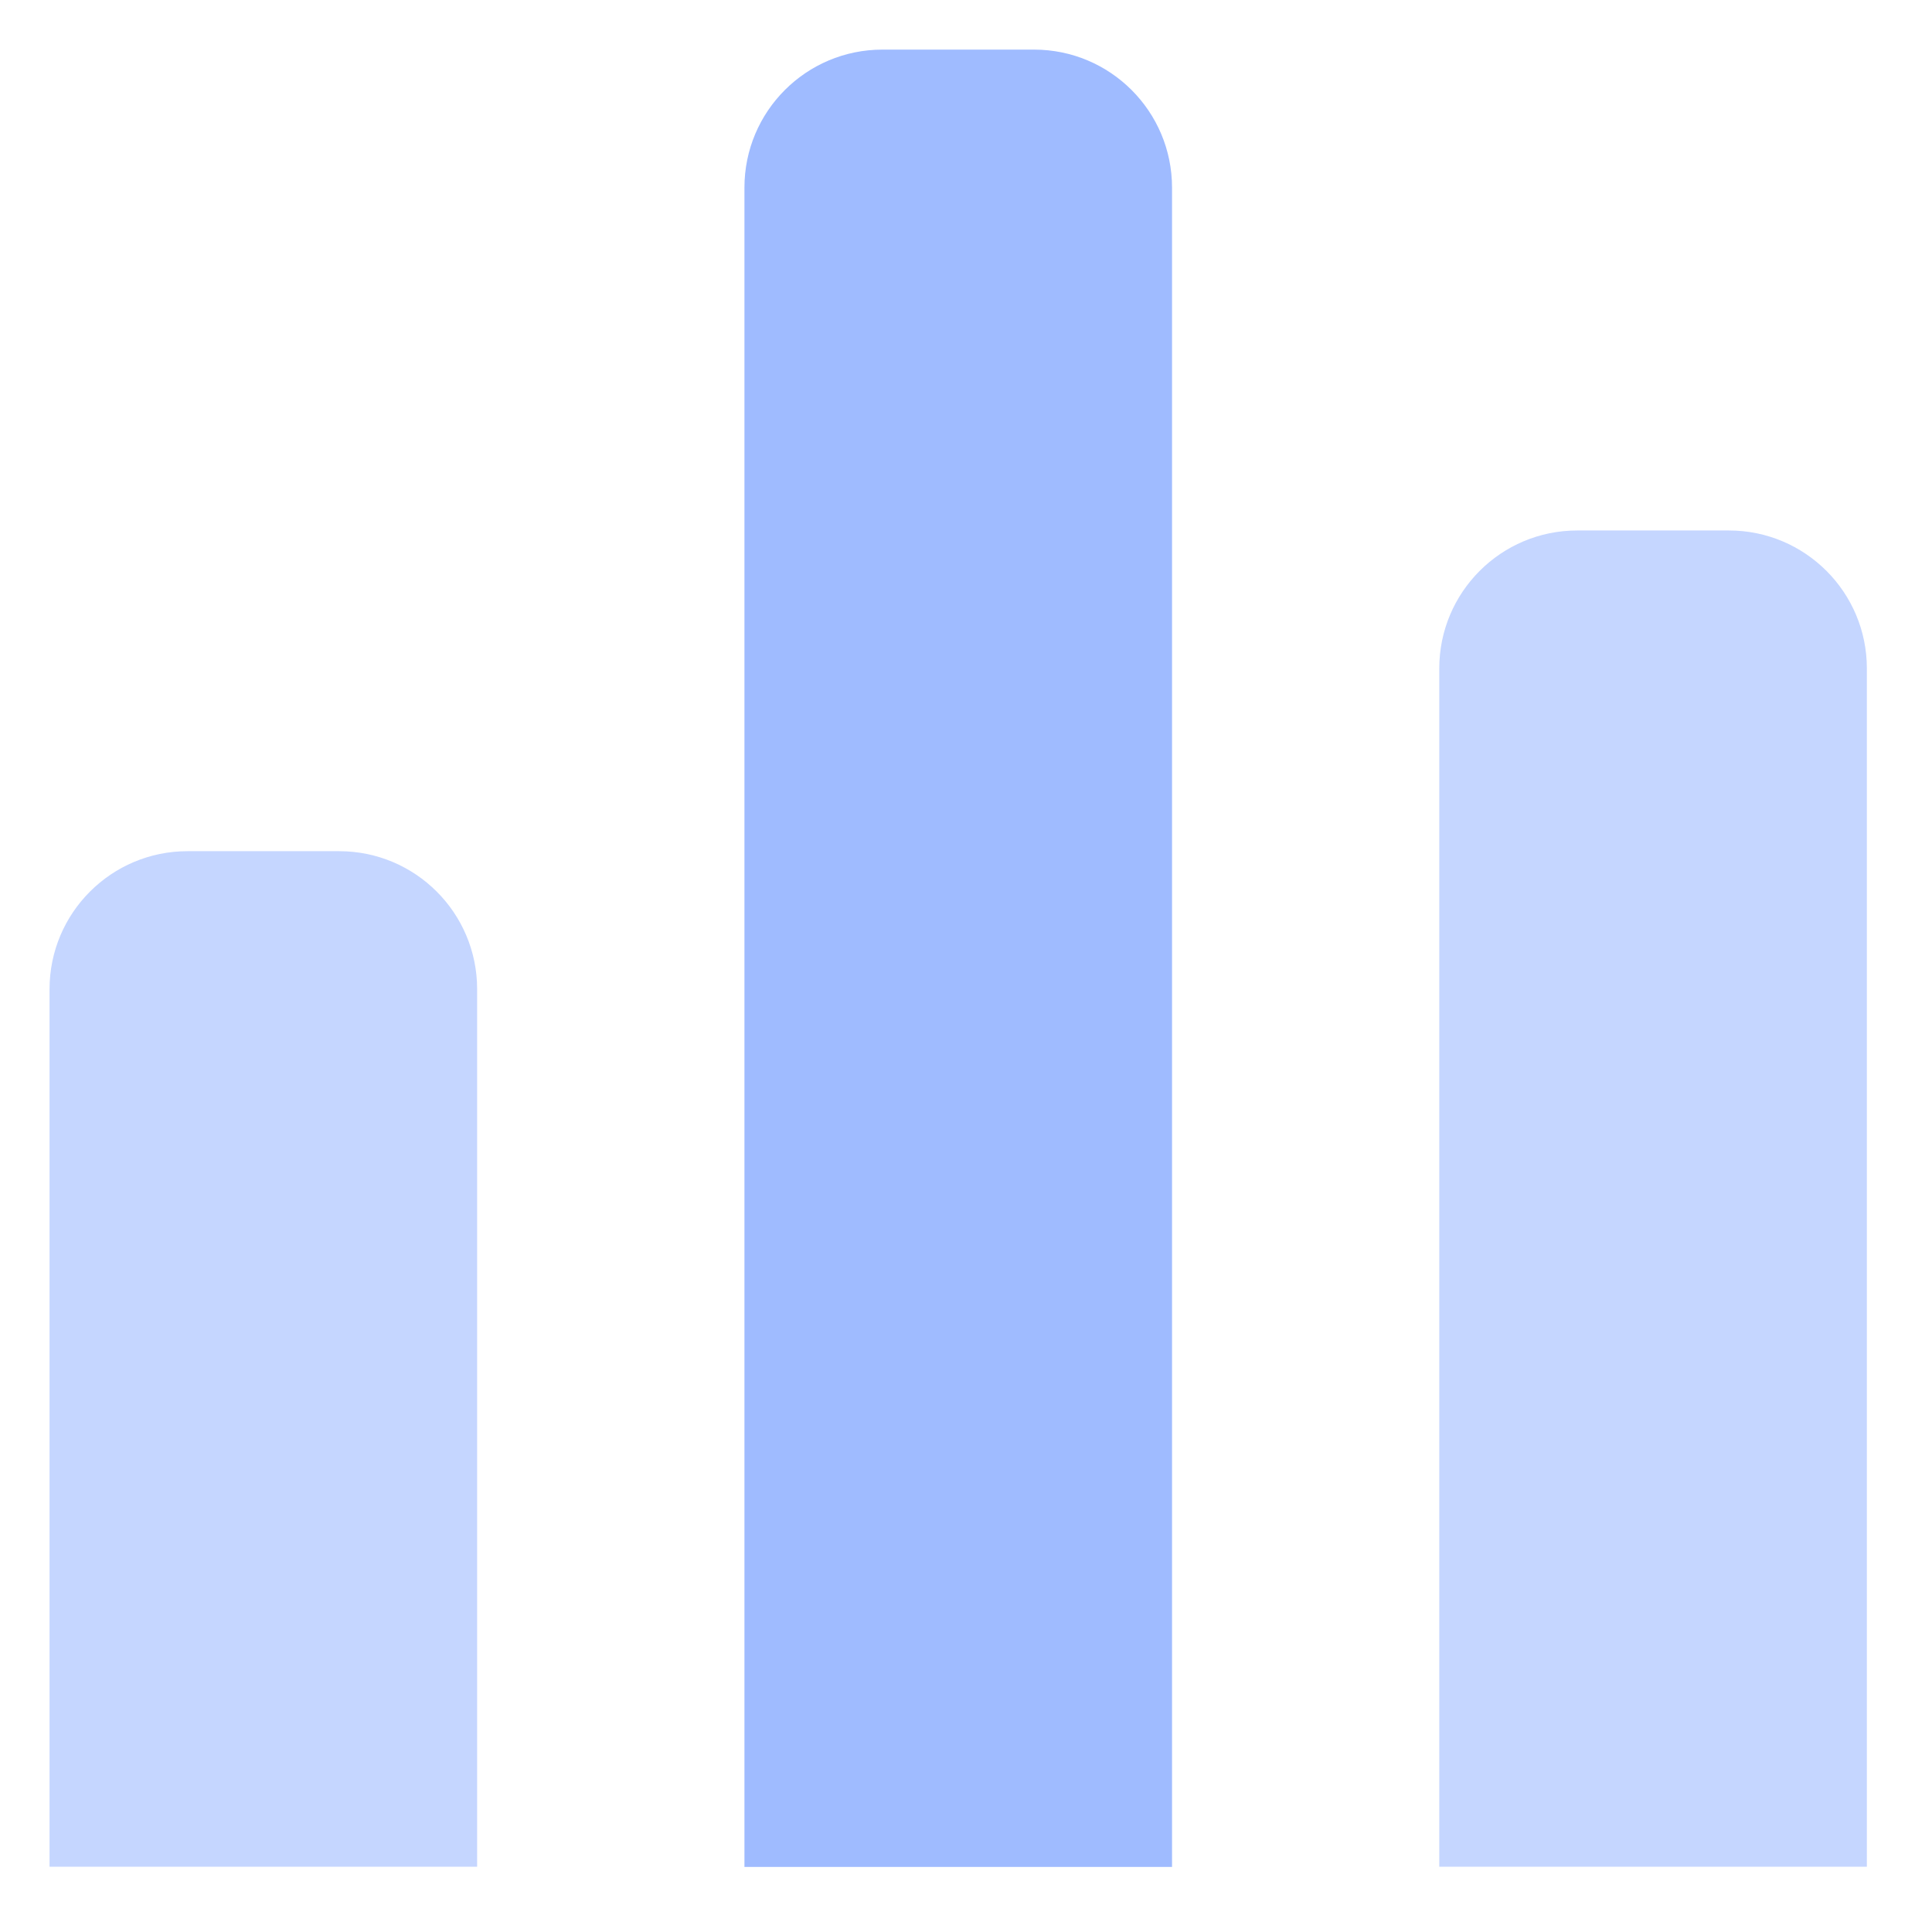
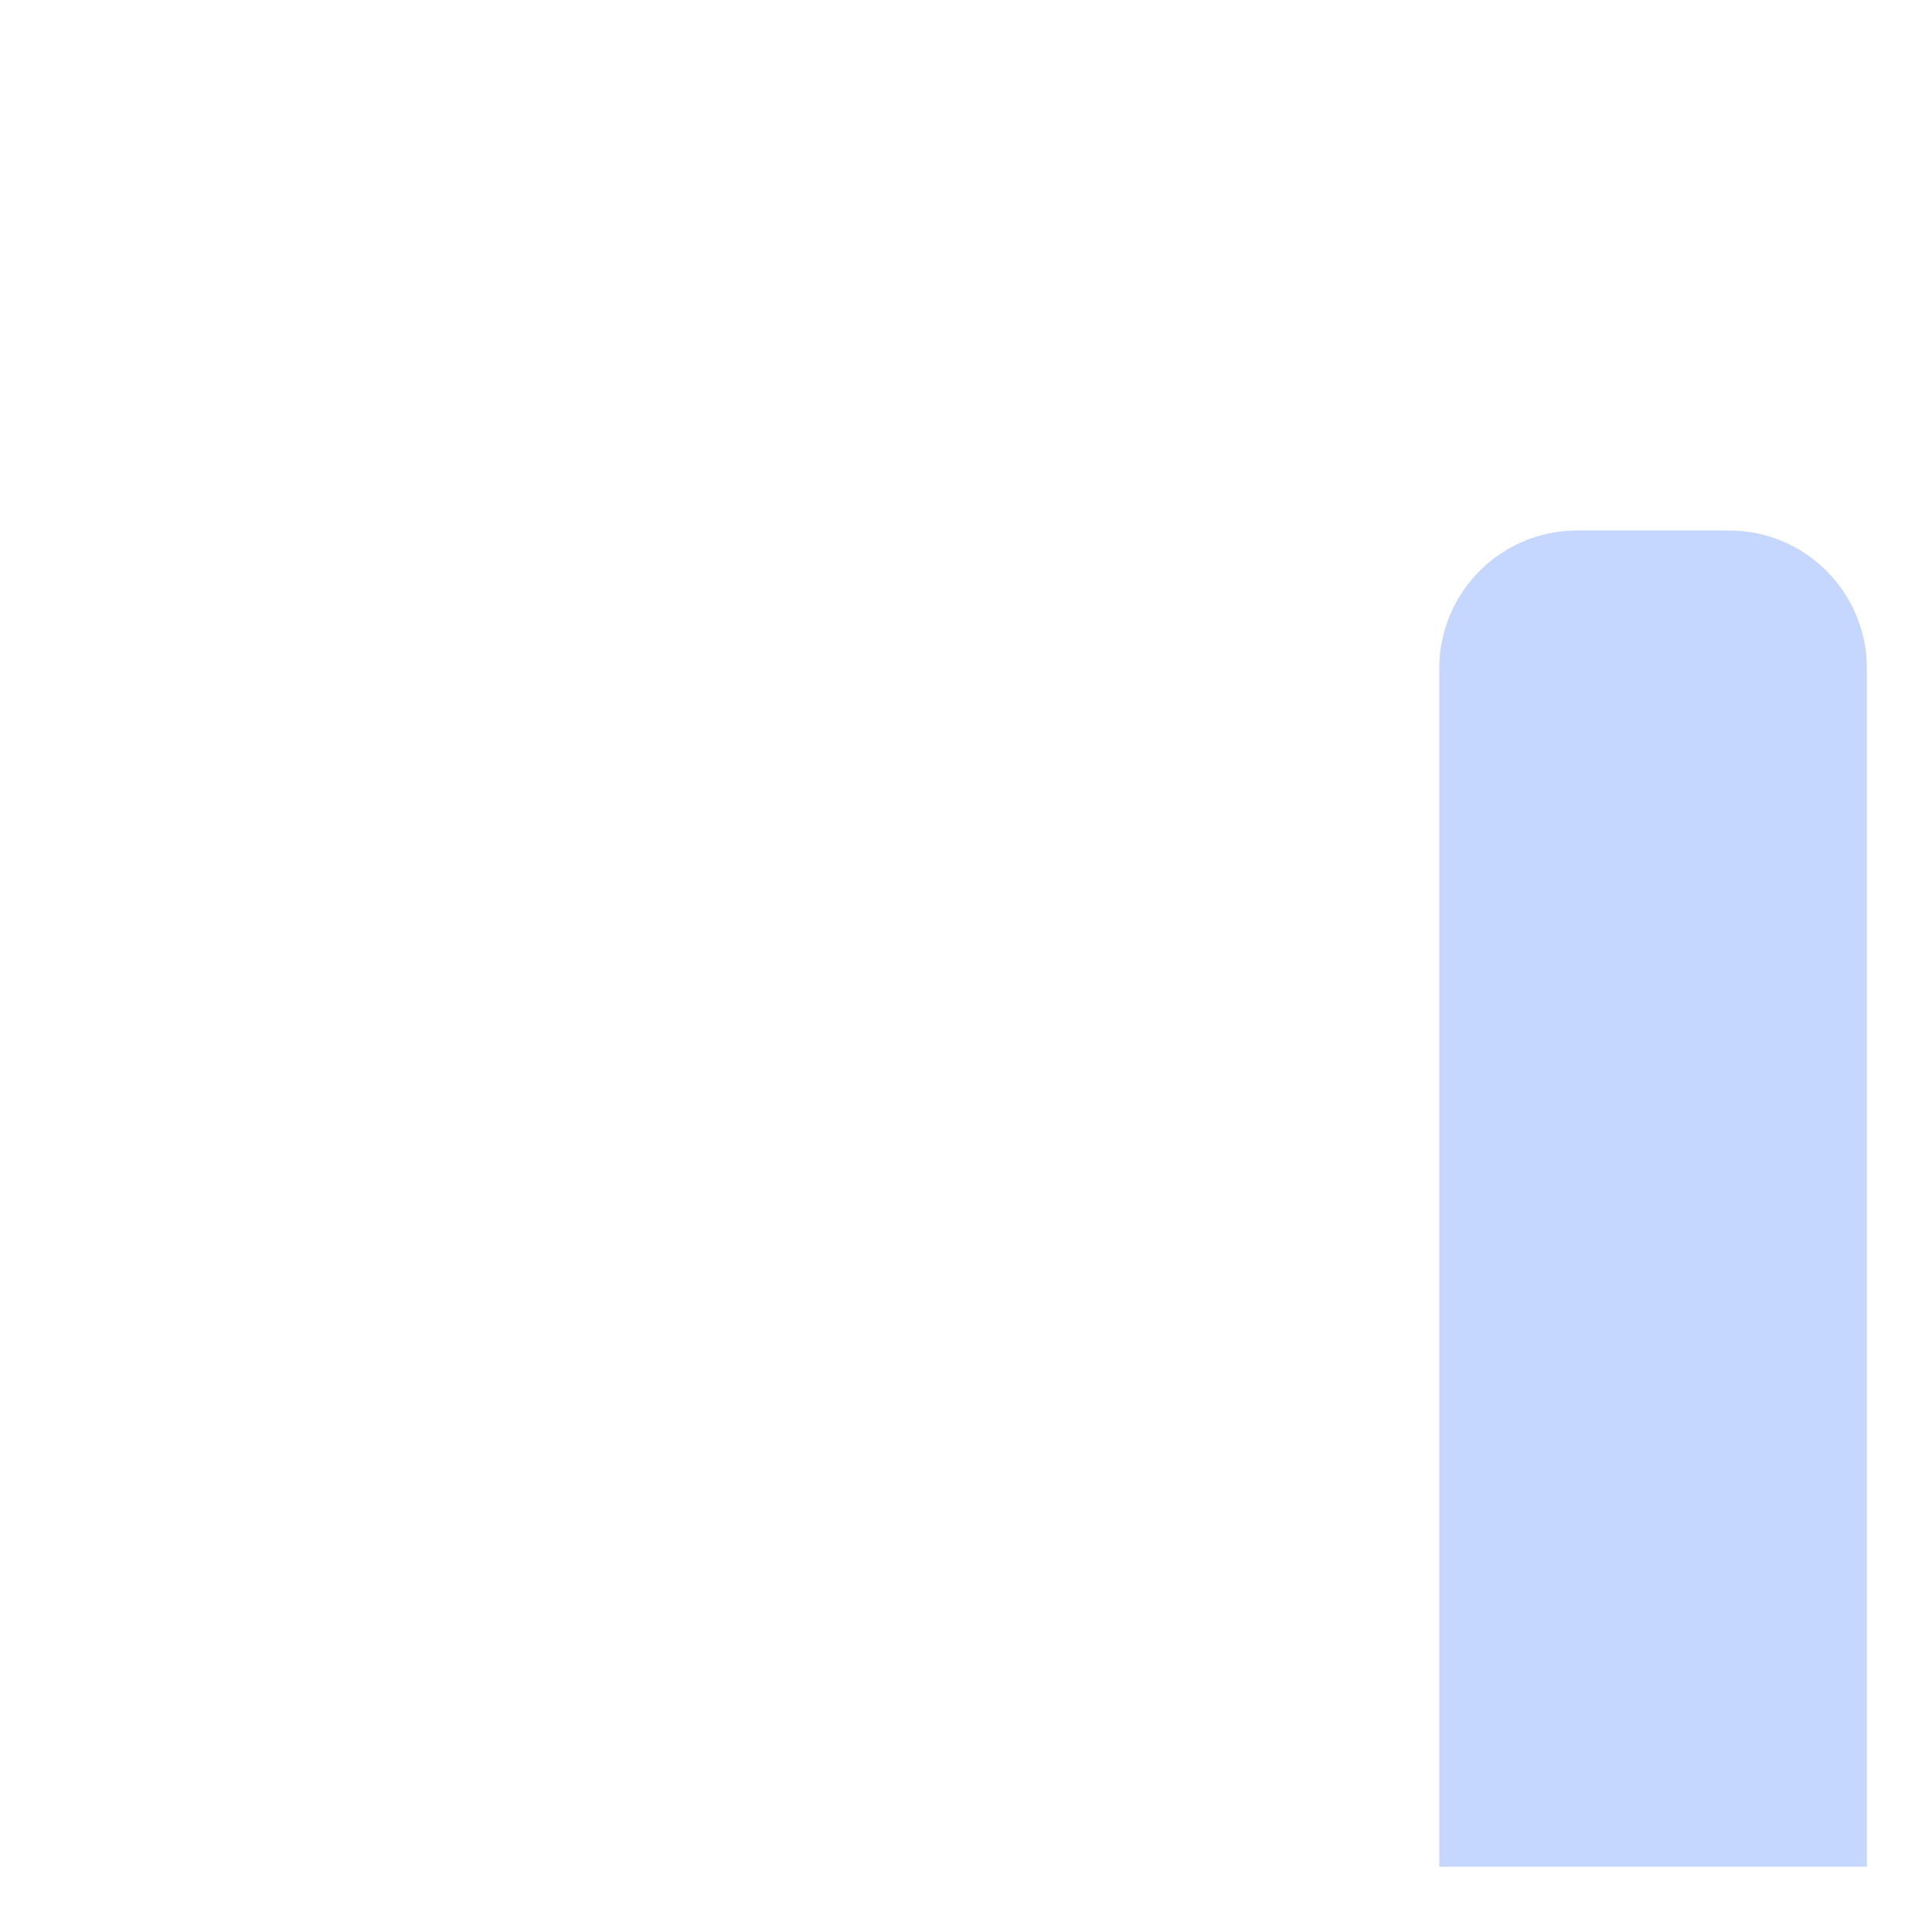
<svg xmlns="http://www.w3.org/2000/svg" width="28" height="28" viewBox="0 0 28 28" fill="none">
-   <path d="M0.718 14.336C0.718 13.231 1.614 12.336 2.718 12.336H4.915C6.02 12.336 6.915 13.231 6.915 14.336V27.054H0.718V14.336Z" fill="#C5D6FF" />
-   <path d="M10.789 2.719C10.789 1.614 11.684 0.719 12.789 0.719H14.986C16.09 0.719 16.986 1.614 16.986 2.719V27.057H10.789V2.719Z" fill="#9FBBFF" />
  <path d="M20.859 9.688C20.859 8.583 21.754 7.688 22.859 7.688H25.056C26.161 7.688 27.056 8.583 27.056 9.688V27.054H20.859V9.688Z" fill="#C5D6FF" />
</svg>